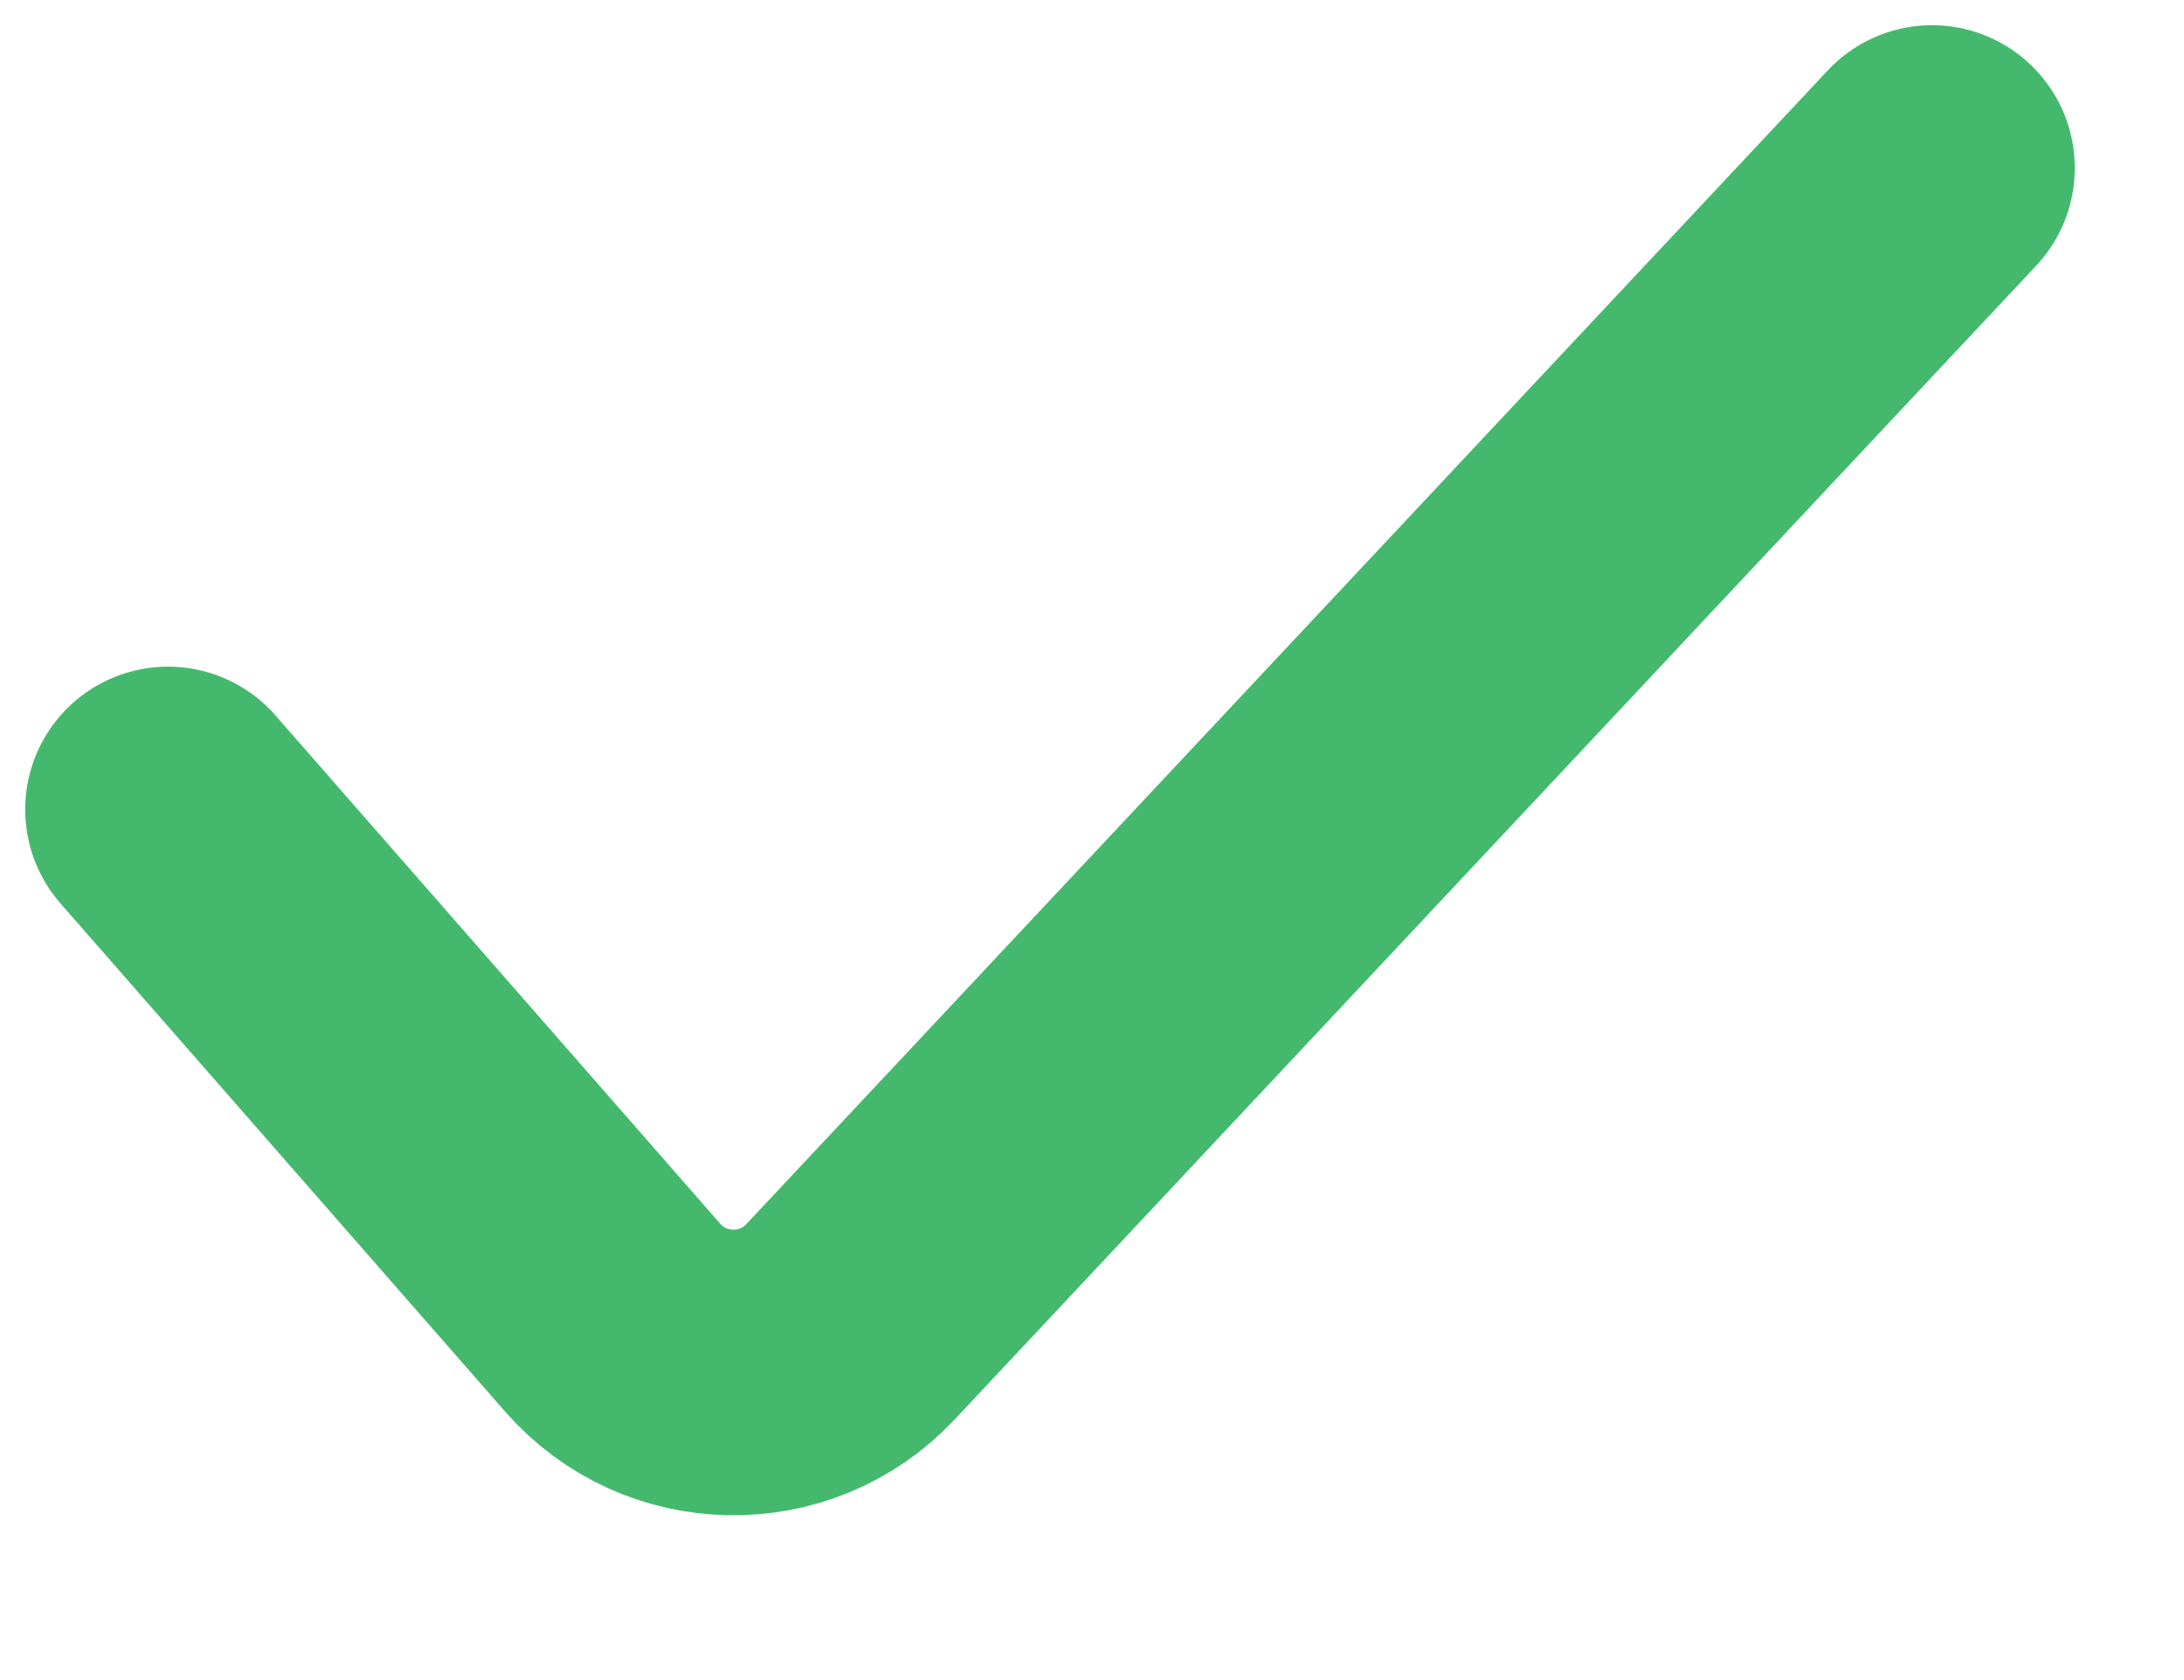
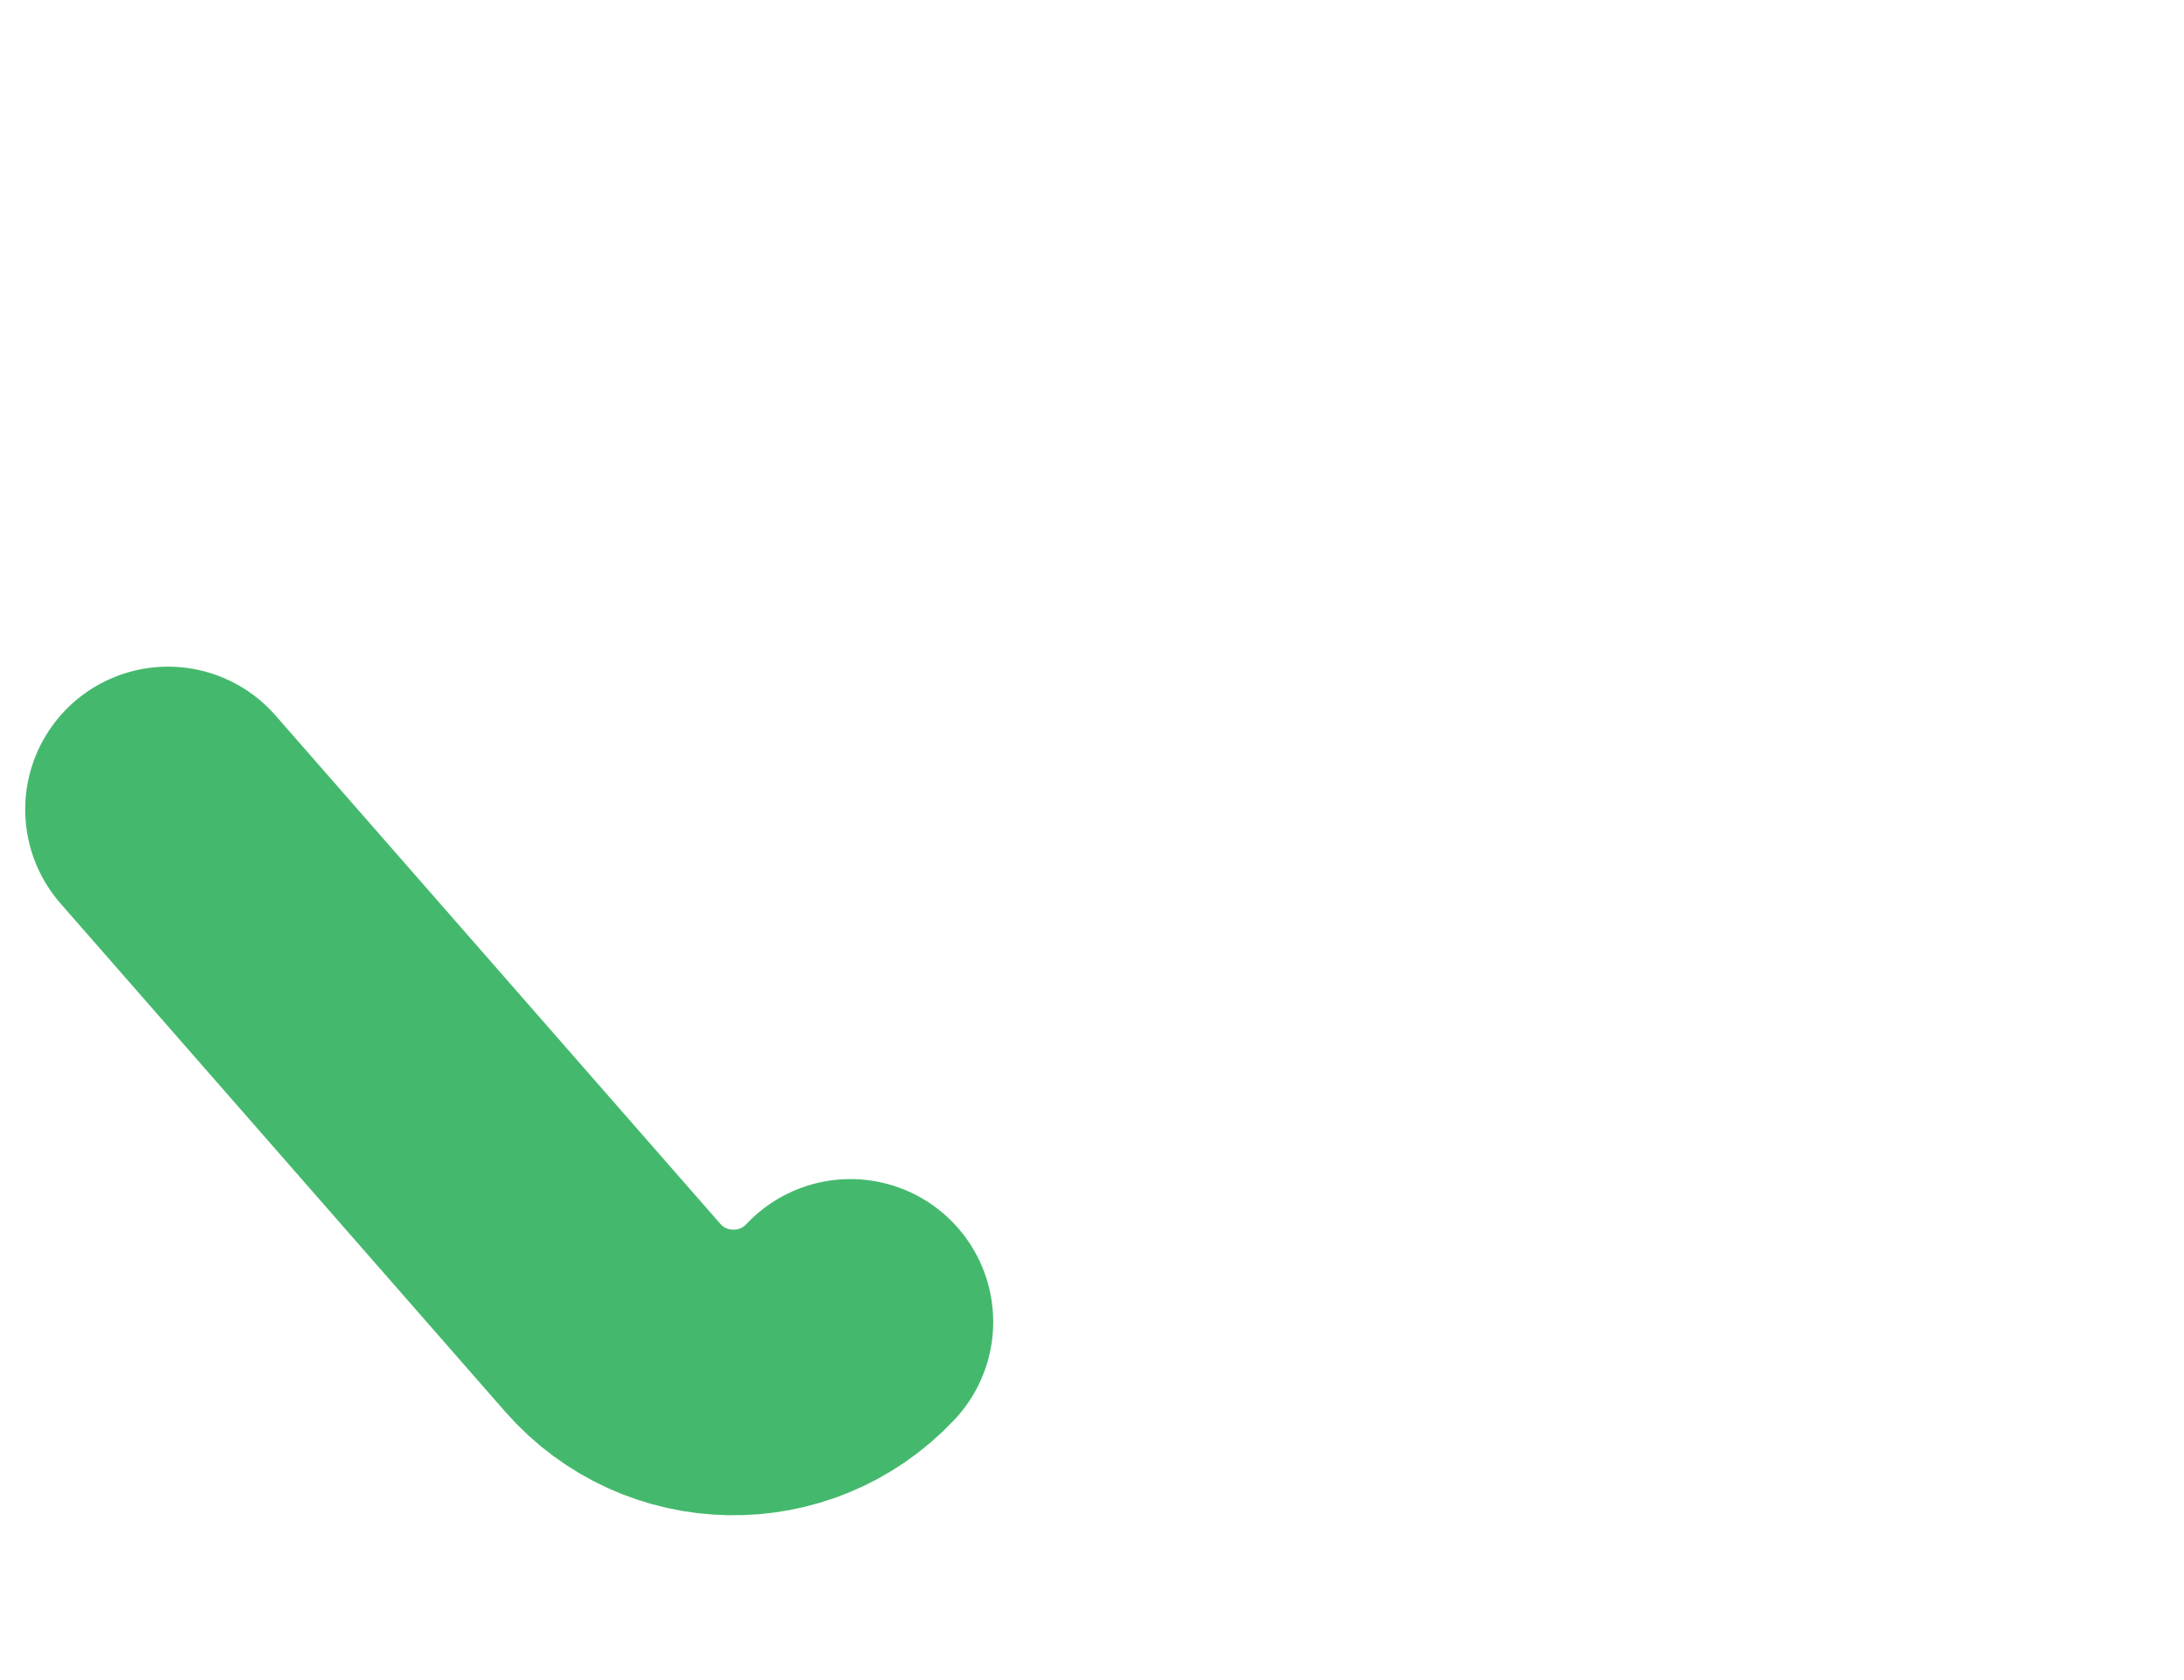
<svg xmlns="http://www.w3.org/2000/svg" width="13" height="10" viewBox="0 0 13 10" fill="none">
-   <path d="M1 4.818L3.647 7.843C4.019 8.268 4.676 8.279 5.062 7.868L11.5 1" stroke="#44B96D" stroke-width="1.7" stroke-linecap="round" />
+   <path d="M1 4.818L3.647 7.843C4.019 8.268 4.676 8.279 5.062 7.868" stroke="#44B96D" stroke-width="1.7" stroke-linecap="round" />
</svg>